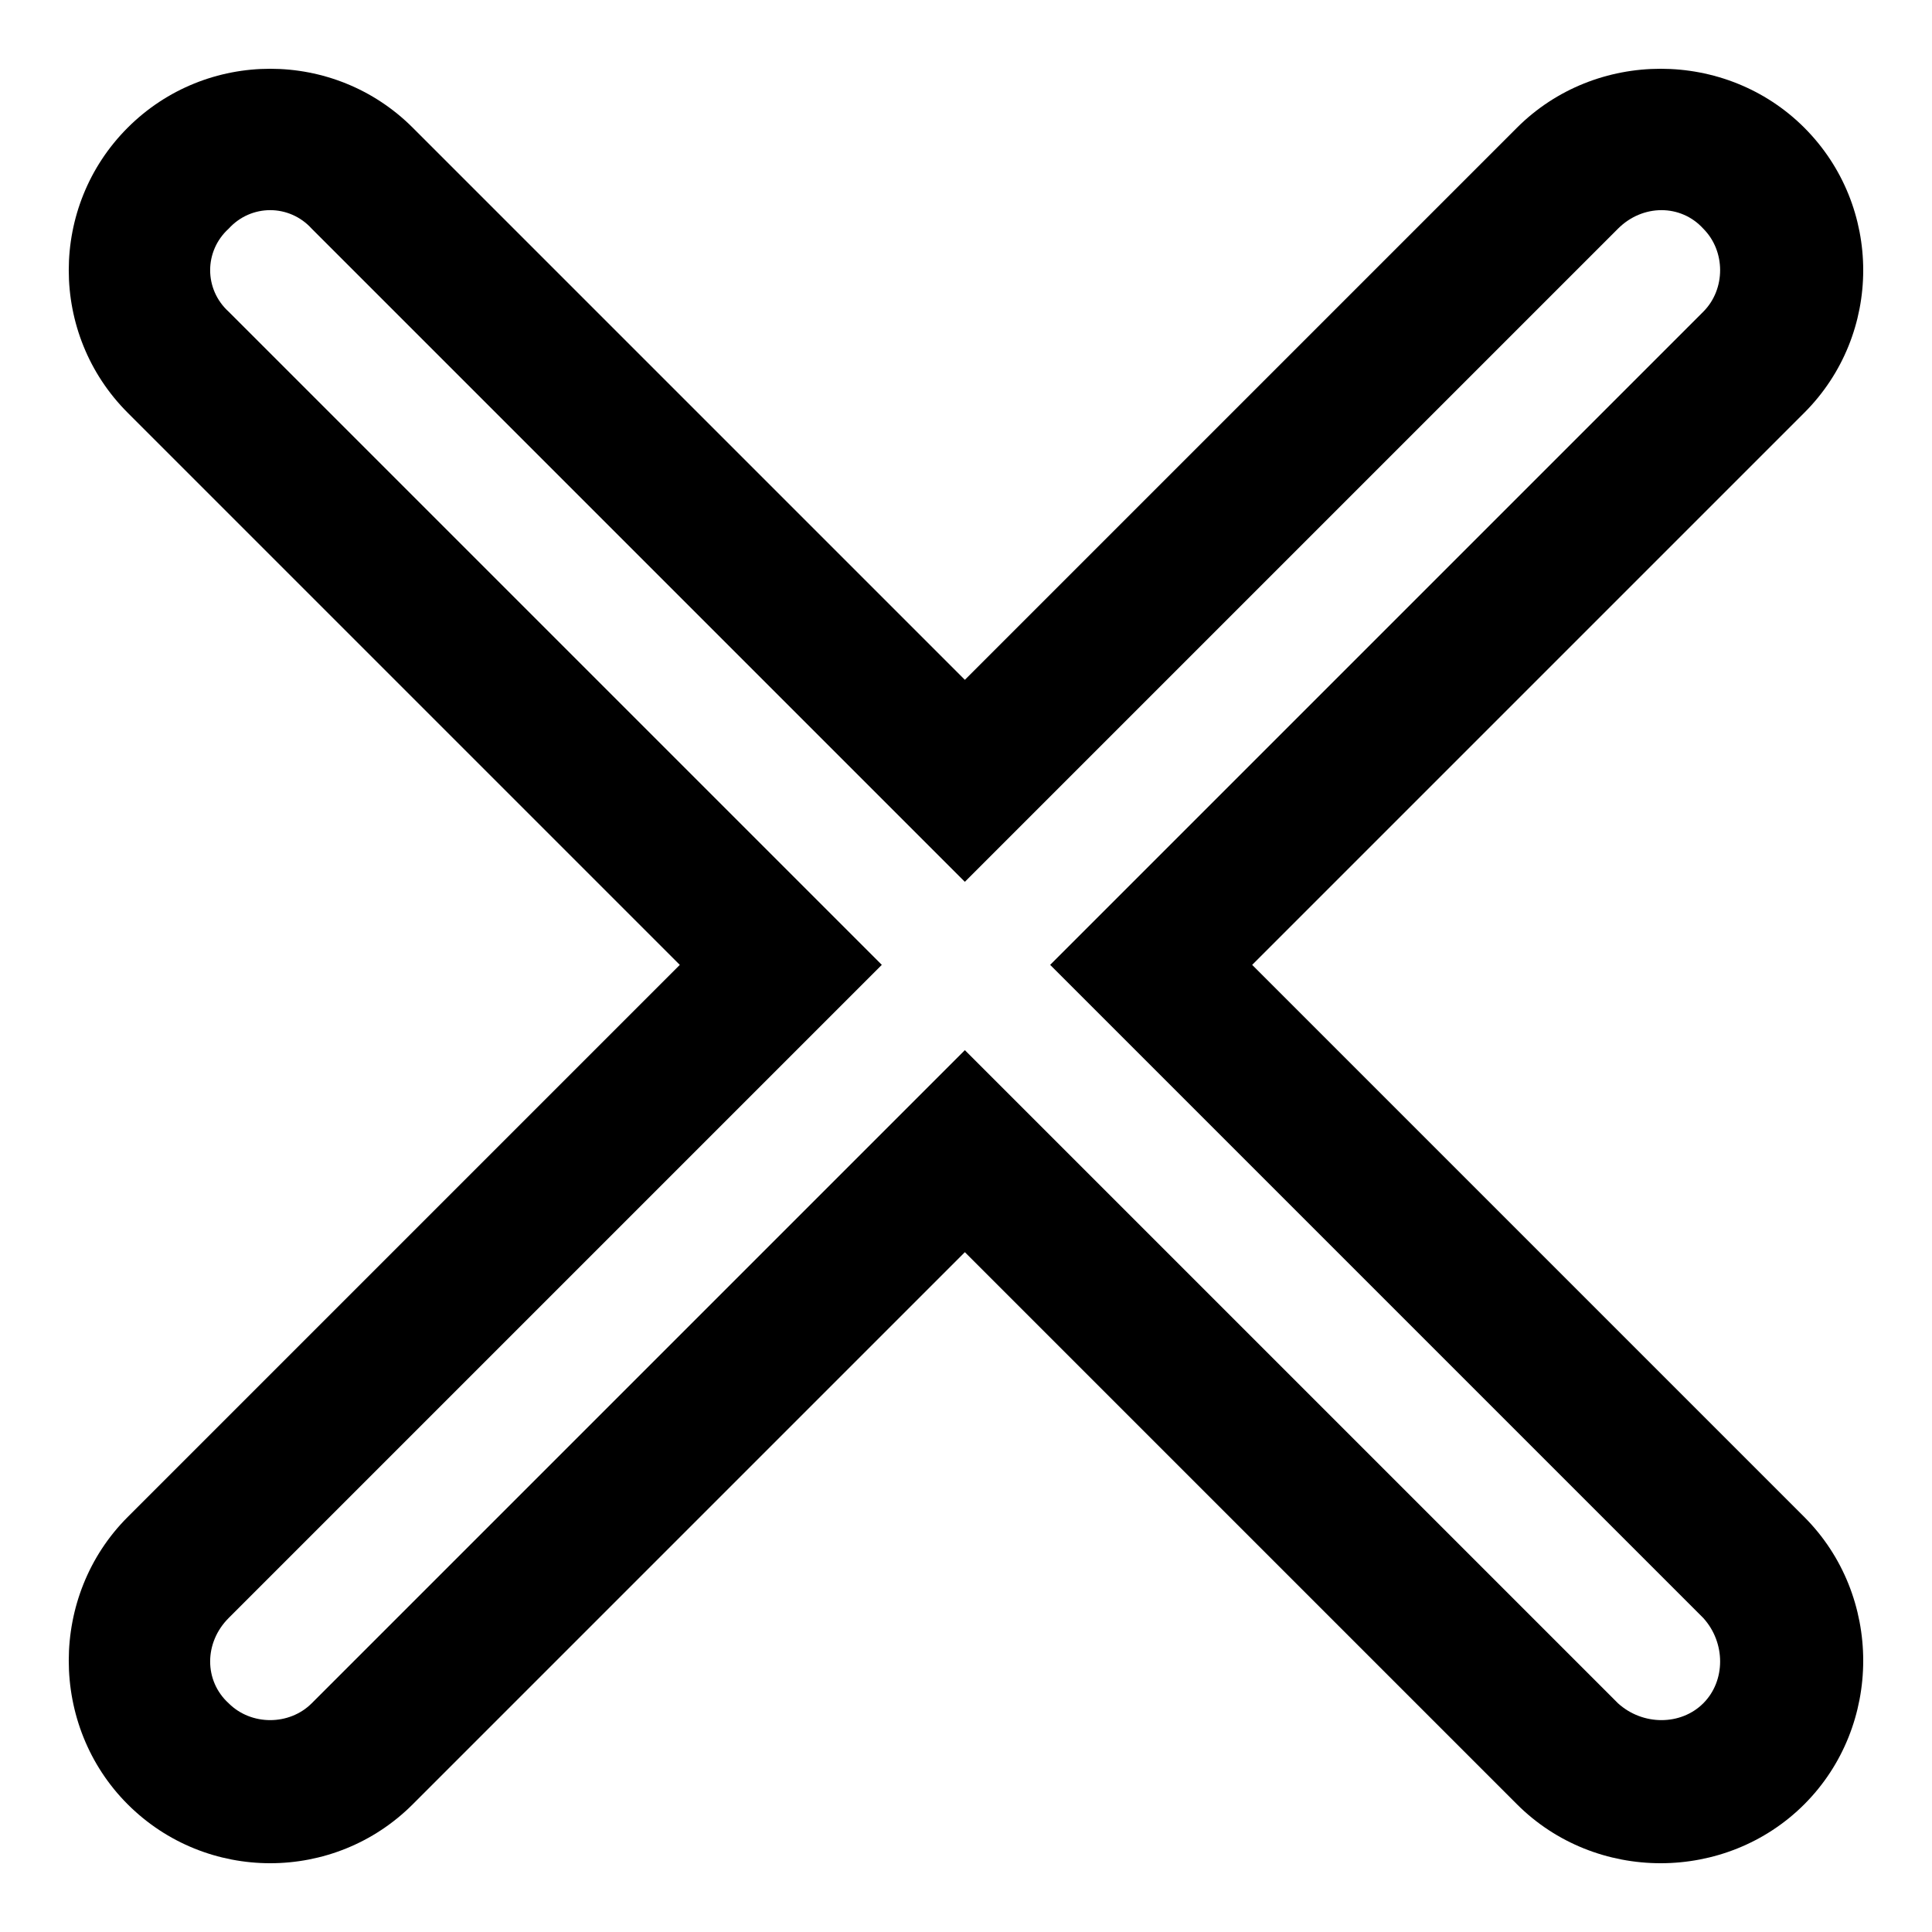
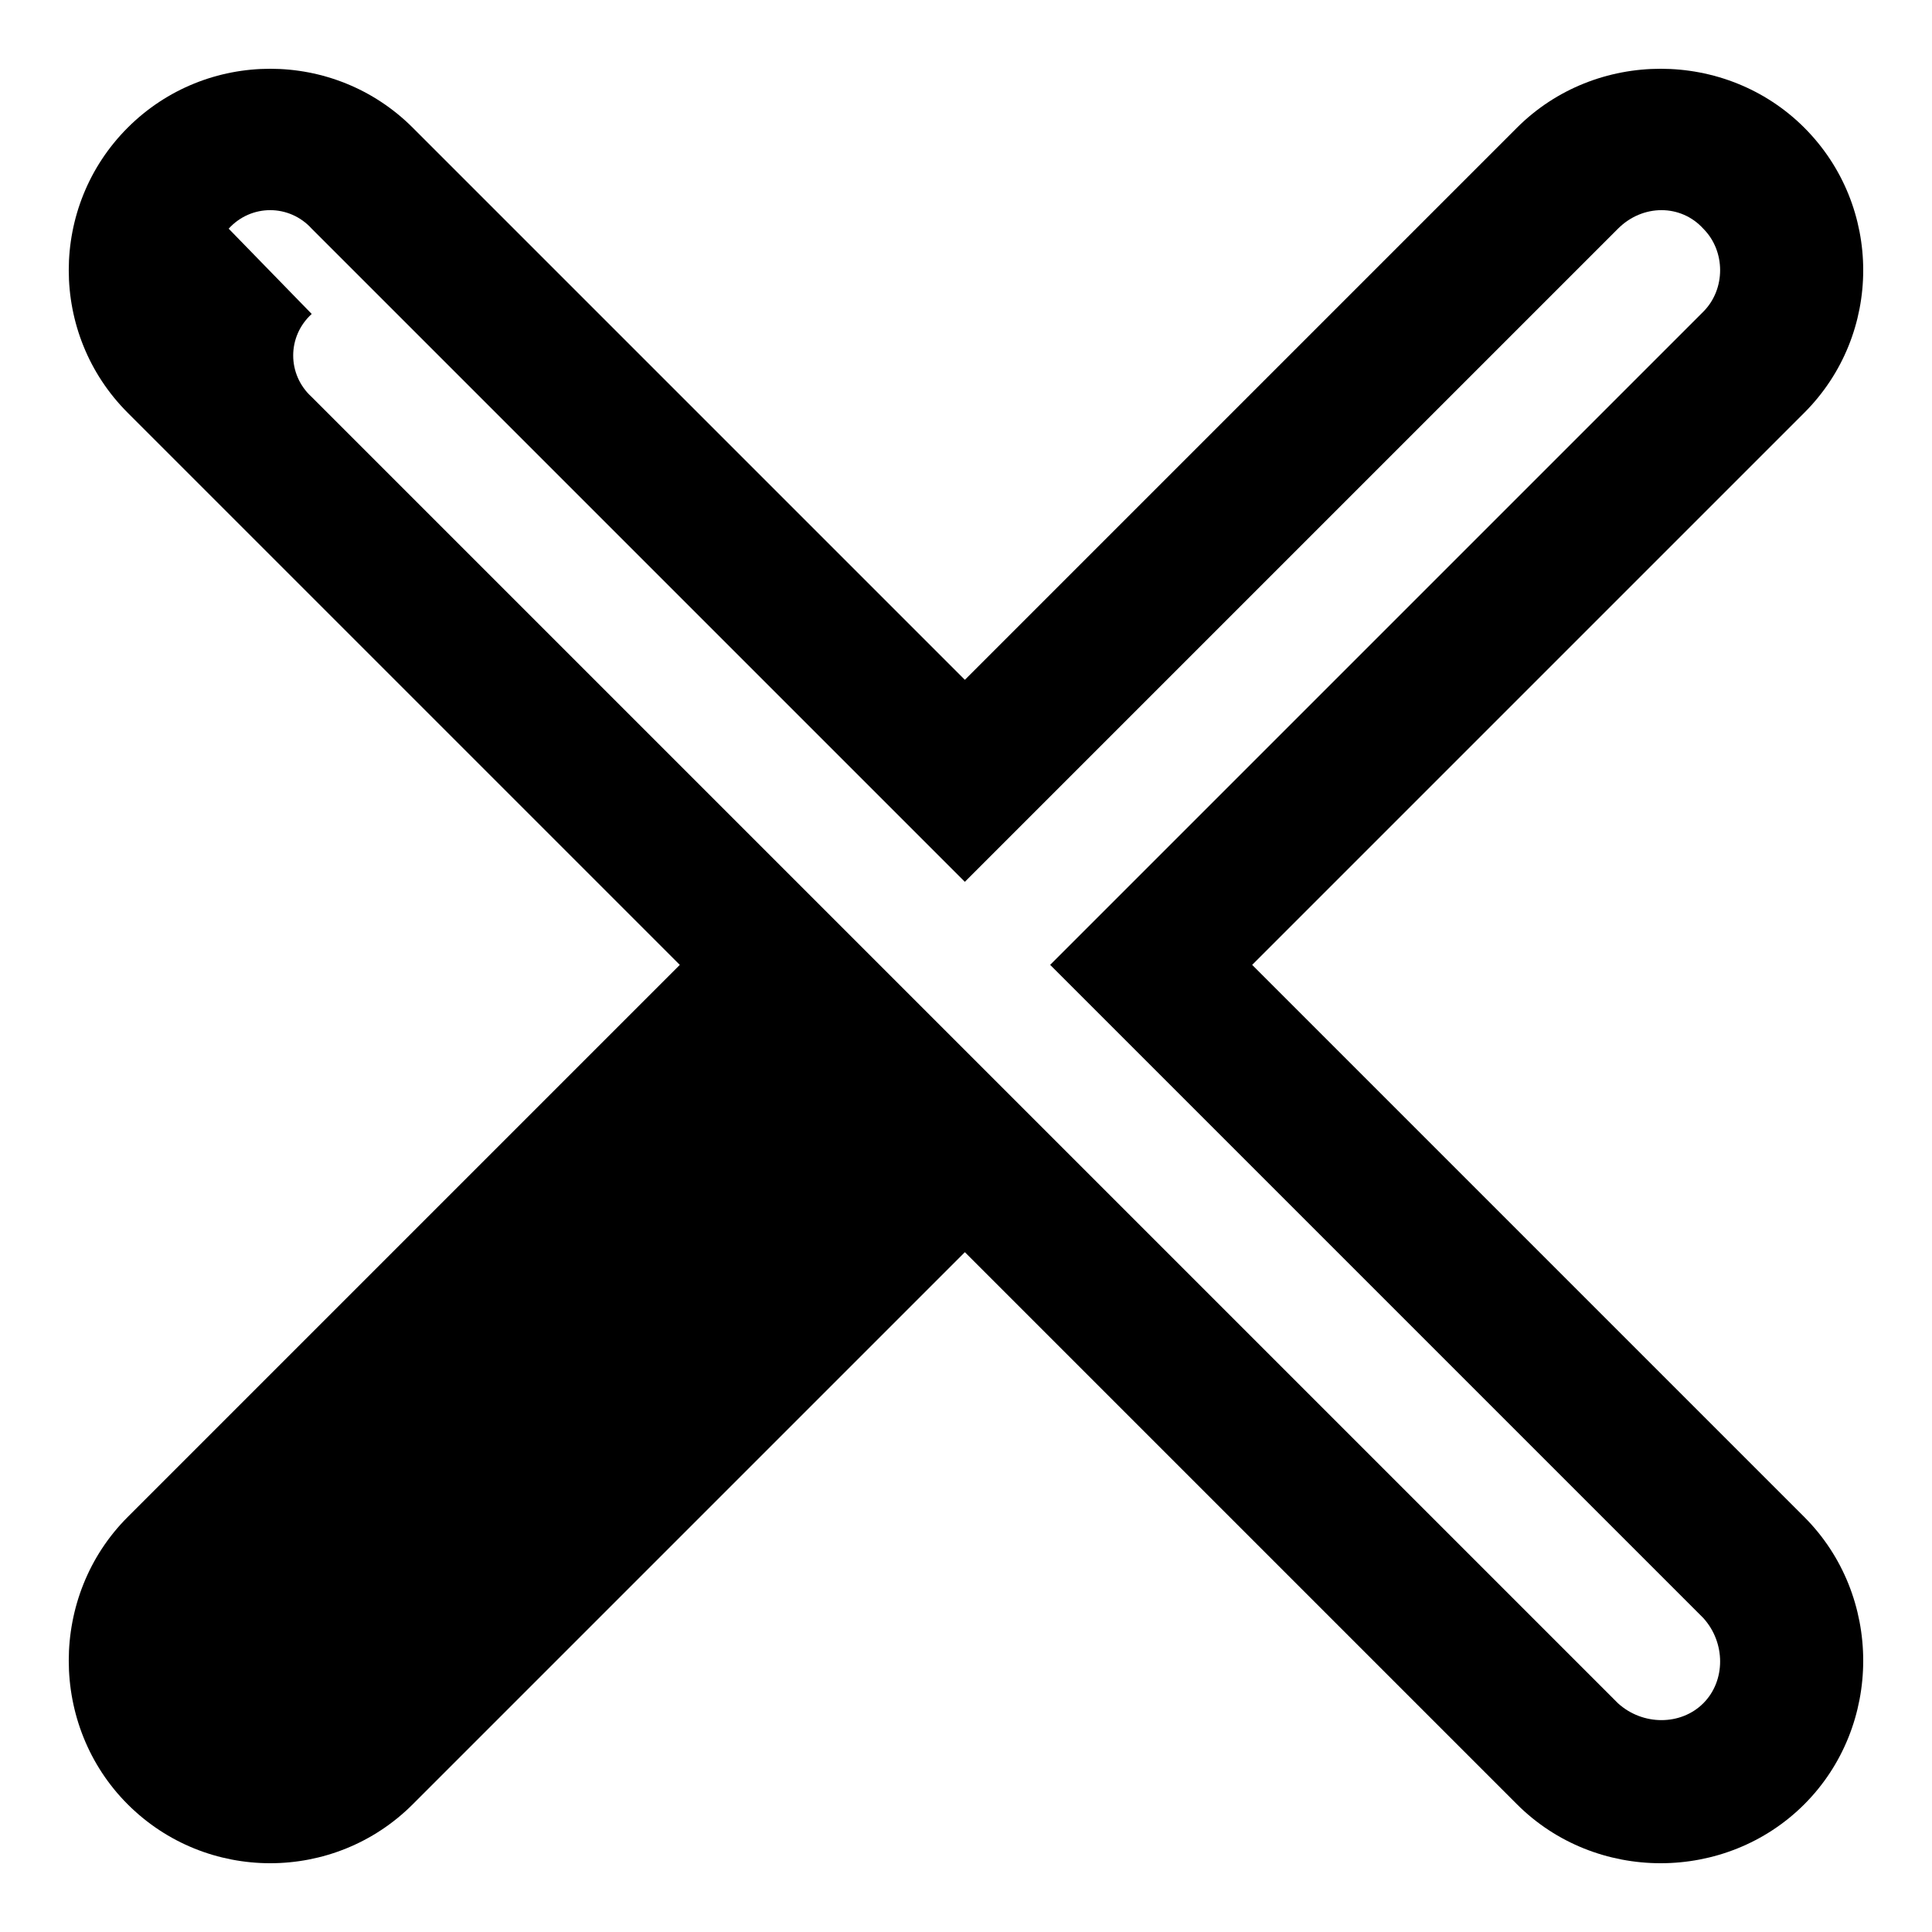
<svg xmlns="http://www.w3.org/2000/svg" fill="#000000" width="800px" height="800px" version="1.1" viewBox="144 144 512 512">
-   <path d="m399.7 324.16 146.32-146.32c20.82-20.82 55.316-20.82 76.137 0 20.82 20.82 20.82 54.723 0 75.543l-146.32 146.32 146.32 146.32c20.82 20.82 20.82 55.316 0 76.137-20.82 20.82-55.316 20.82-76.137 0l-146.32-146.32-146.32 146.32c-20.82 20.82-54.723 20.82-75.543 0-20.82-20.82-20.82-55.316 0-76.137l146.32-146.32-146.32-146.32c-20.82-20.82-20.82-54.723 0-75.543 20.82-20.82 54.723-20.82 75.543 0zm-195.1-119.56c5.949-6.543 16.059-6.543 22.008 0l173.09 173.09 173.09-173.09c6.543-6.543 16.656-6.543 22.602 0 5.949 5.949 5.949 16.059 0 22.008l-173.09 173.09 173.09 173.09c5.949 6.543 5.949 16.656 0 22.602-5.949 5.949-16.059 5.949-22.602 0l-173.09-173.09-173.09 173.09c-5.949 5.949-16.059 5.949-22.008 0-6.543-5.949-6.543-16.059 0-22.602l173.09-173.09-173.09-173.09c-6.543-5.949-6.543-16.059 0-22.008z" fill-rule="evenodd" />
+   <path d="m399.7 324.16 146.32-146.32c20.82-20.82 55.316-20.82 76.137 0 20.82 20.82 20.82 54.723 0 75.543l-146.32 146.32 146.32 146.32c20.82 20.82 20.82 55.316 0 76.137-20.82 20.82-55.316 20.82-76.137 0l-146.32-146.32-146.32 146.32c-20.82 20.82-54.723 20.82-75.543 0-20.82-20.82-20.82-55.316 0-76.137l146.32-146.32-146.32-146.32c-20.82-20.82-20.82-54.723 0-75.543 20.82-20.82 54.723-20.82 75.543 0zm-195.1-119.56c5.949-6.543 16.059-6.543 22.008 0l173.09 173.09 173.09-173.09c6.543-6.543 16.656-6.543 22.602 0 5.949 5.949 5.949 16.059 0 22.008l-173.09 173.09 173.09 173.09c5.949 6.543 5.949 16.656 0 22.602-5.949 5.949-16.059 5.949-22.602 0l-173.09-173.09-173.09 173.09l173.09-173.09-173.09-173.09c-6.543-5.949-6.543-16.059 0-22.008z" fill-rule="evenodd" />
</svg>